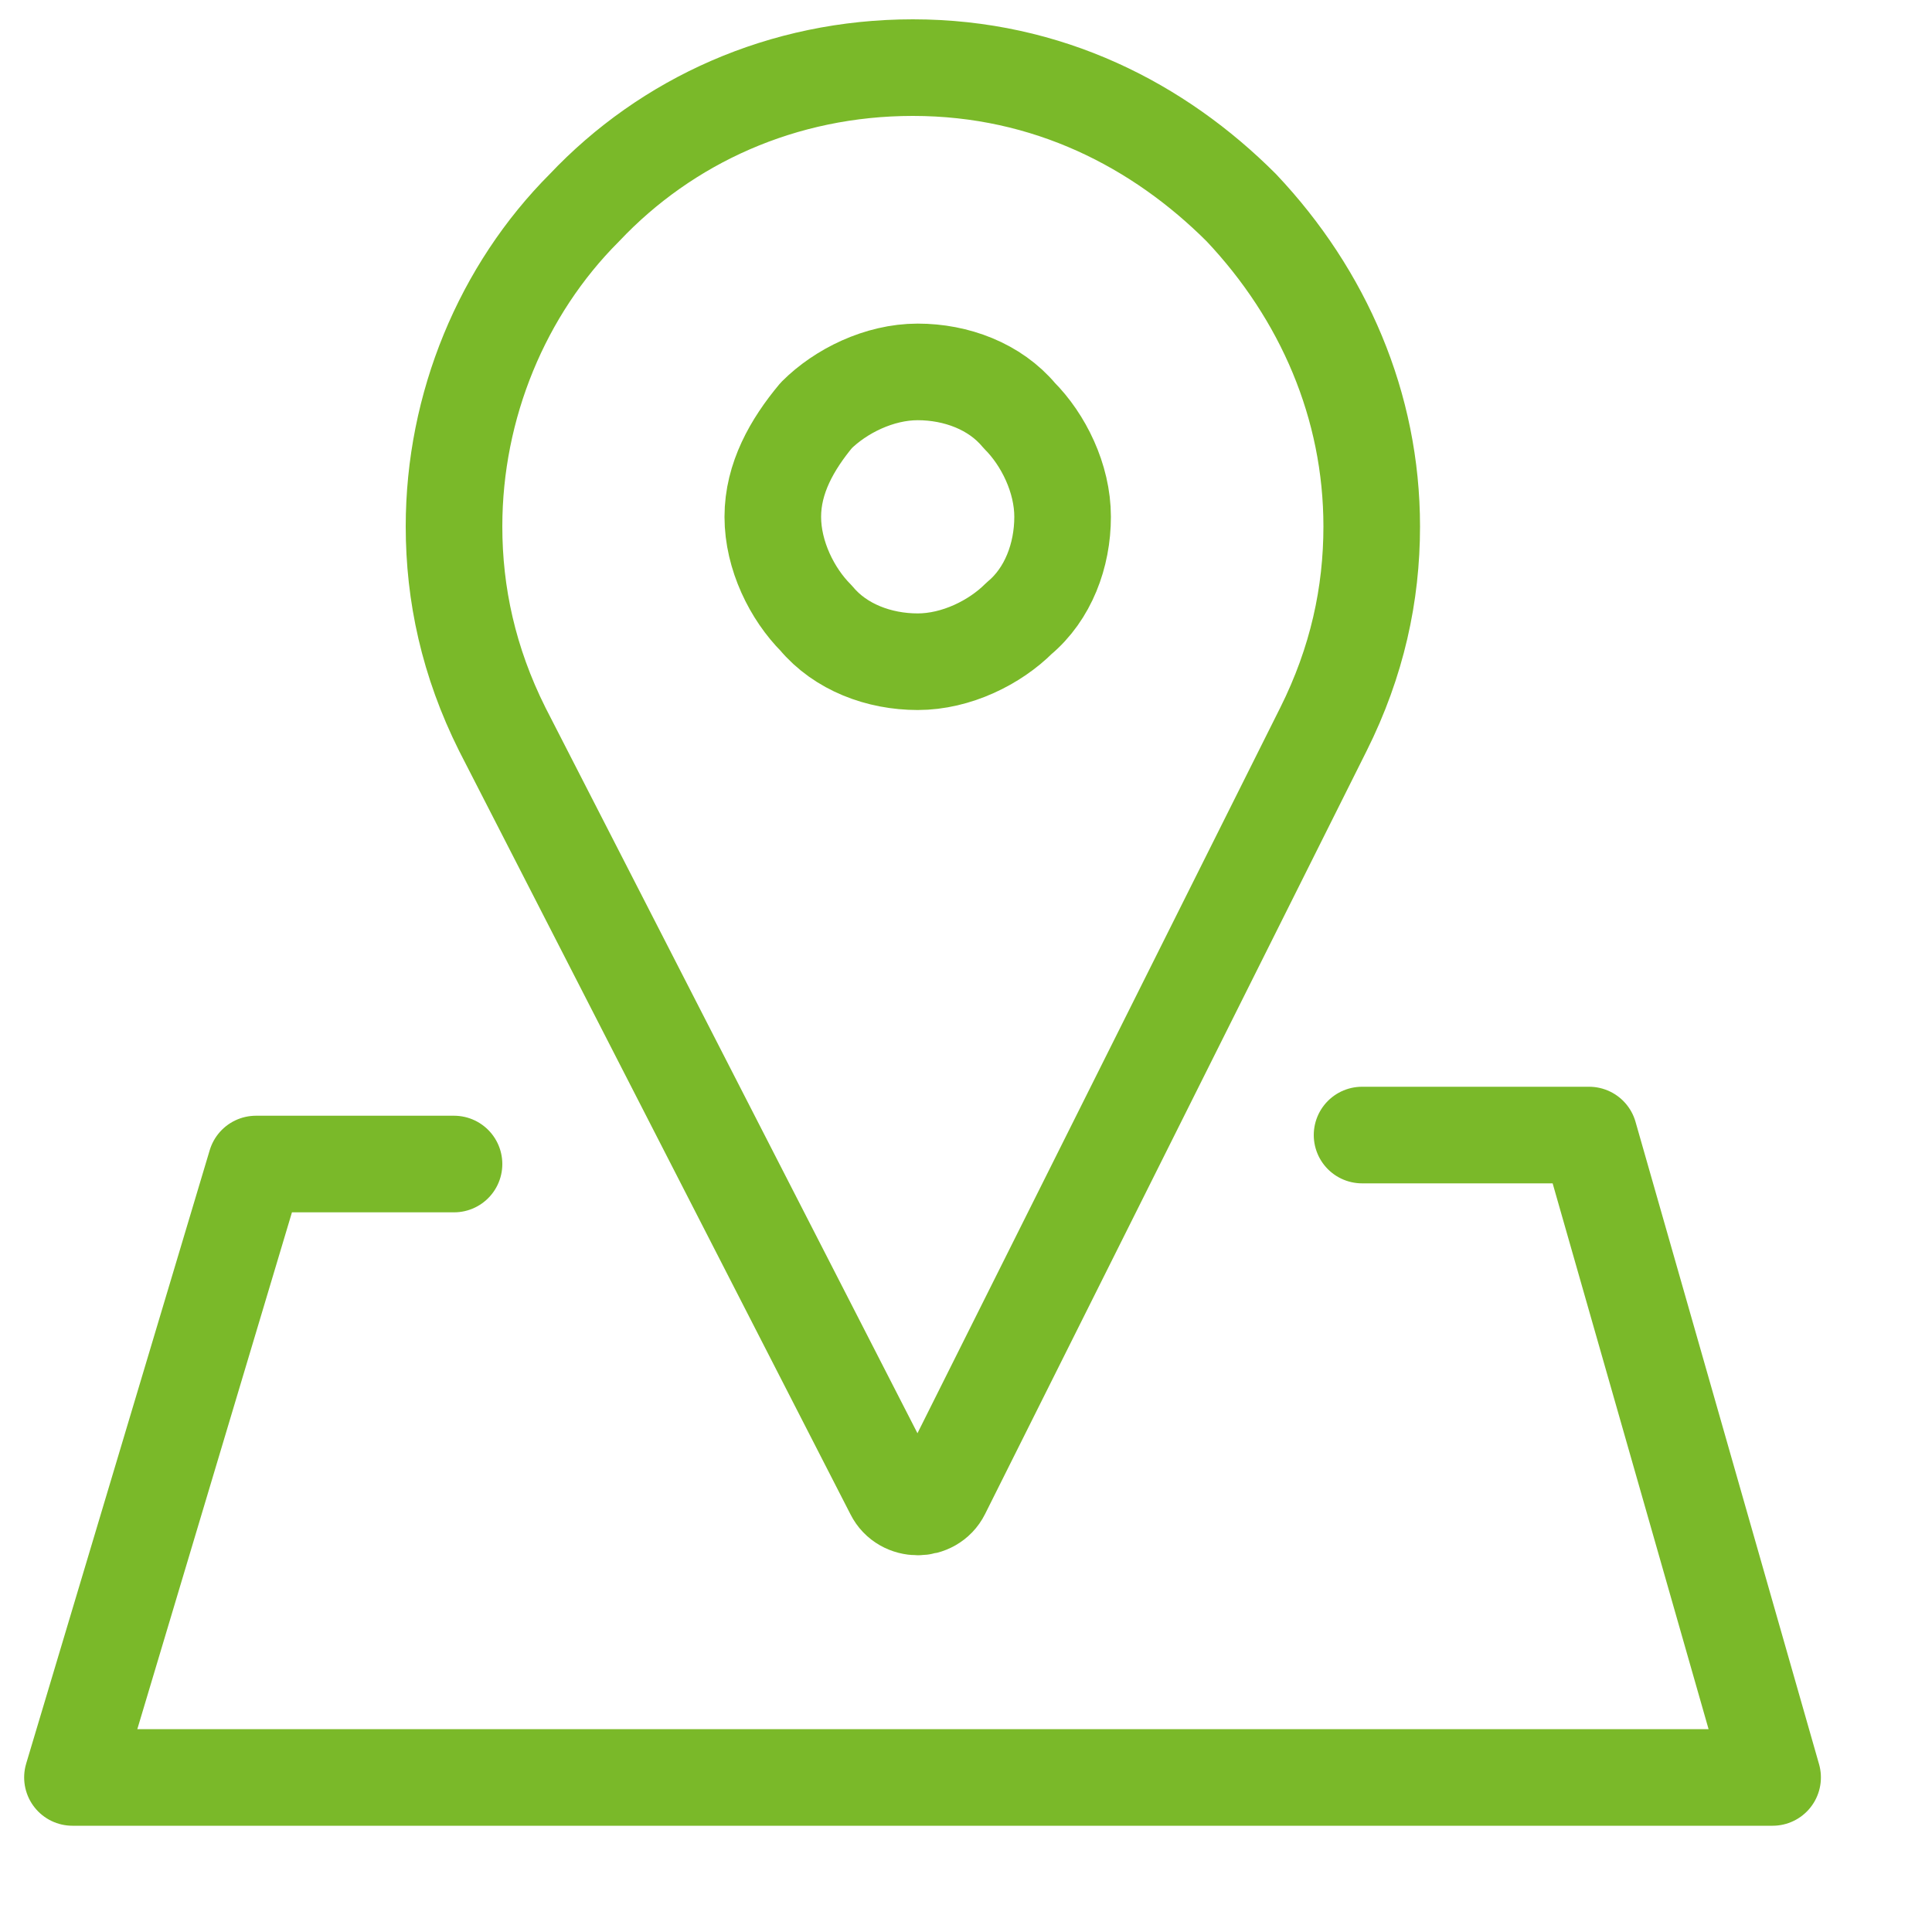
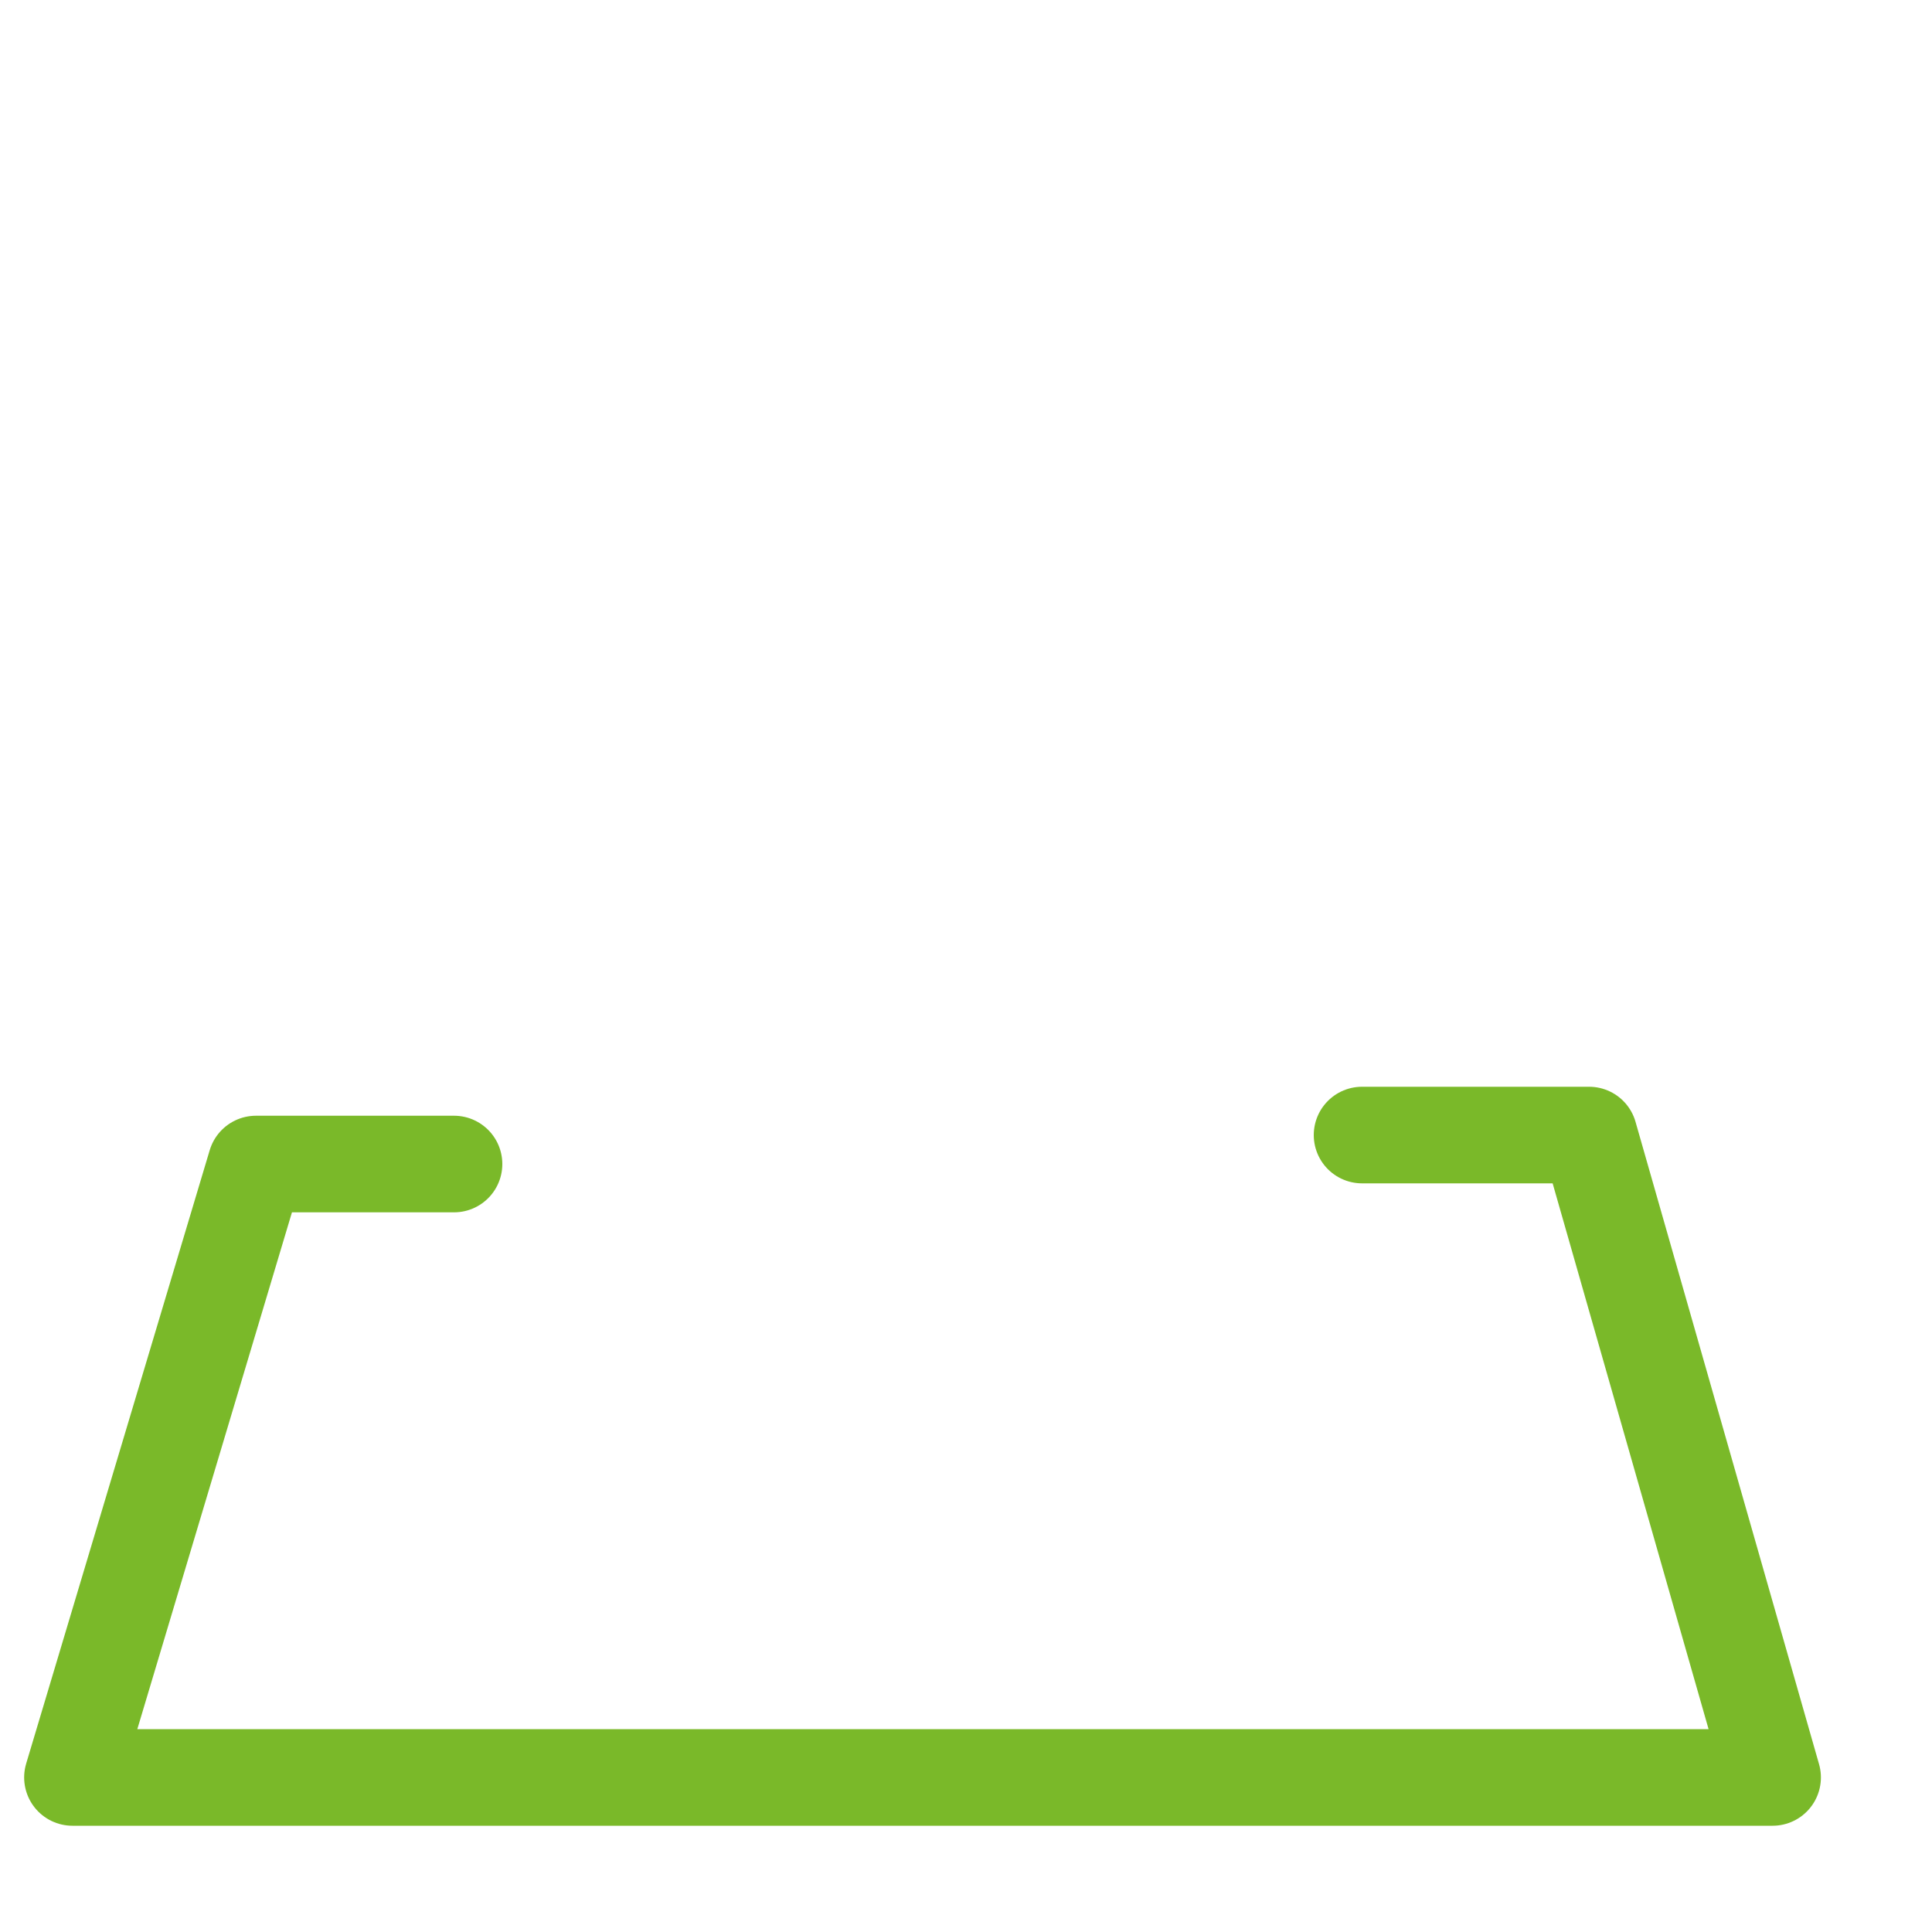
<svg xmlns="http://www.w3.org/2000/svg" viewBox="0 0 40 40" height="40" width="40" preserveAspectRatio="xMidYMid meet">
  <style type="text/css">
	.st0{fill:none;stroke:#7ab929;stroke-width:2;stroke-linecap:square;stroke-linejoin:round;stroke-miterlimit:10;}
	.st1{fill:none;stroke:#7ab929;stroke-width:2;stroke-linecap:round;stroke-linejoin:round;stroke-miterlimit:10;}
</style>
  <g>
-     <path class="st0" d="M18.5,30.9c0.1,0.2,0.3,0.3,0.5,0.3s0.4-0.1,0.5-0.3l7.9-15.8c0.7-1.4,1-2.8,1-4.2c0-2.5-1-4.8-2.7-6.6   c-1.7-1.7-4-2.9-6.8-2.9l0,0c-2.7,0-5.1,1.1-6.8,2.9C10.4,6,9.4,8.4,9.4,10.9c0,1.4,0.3,2.8,1,4.2l0,0L18.5,30.9z" />
-     <path class="st0" d="M16.9,8.6c0.5-0.5,1.3-0.9,2.1-0.9c0.8,0,1.6,0.3,2.1,0.9c0.5,0.5,0.9,1.3,0.9,2.1s-0.3,1.6-0.9,2.1   c-0.5,0.5-1.3,0.9-2.1,0.9c-0.8,0-1.6-0.3-2.1-0.9c-0.5-0.5-0.9-1.3-0.9-2.1C16,9.9,16.4,9.2,16.9,8.6z" />
    <polyline class="st1" points="28.2,23.5 32.9,23.5 36.7,36.8 1.5,36.8 5.3,24.1 9.4,24.1  " />
  </g>
</svg>